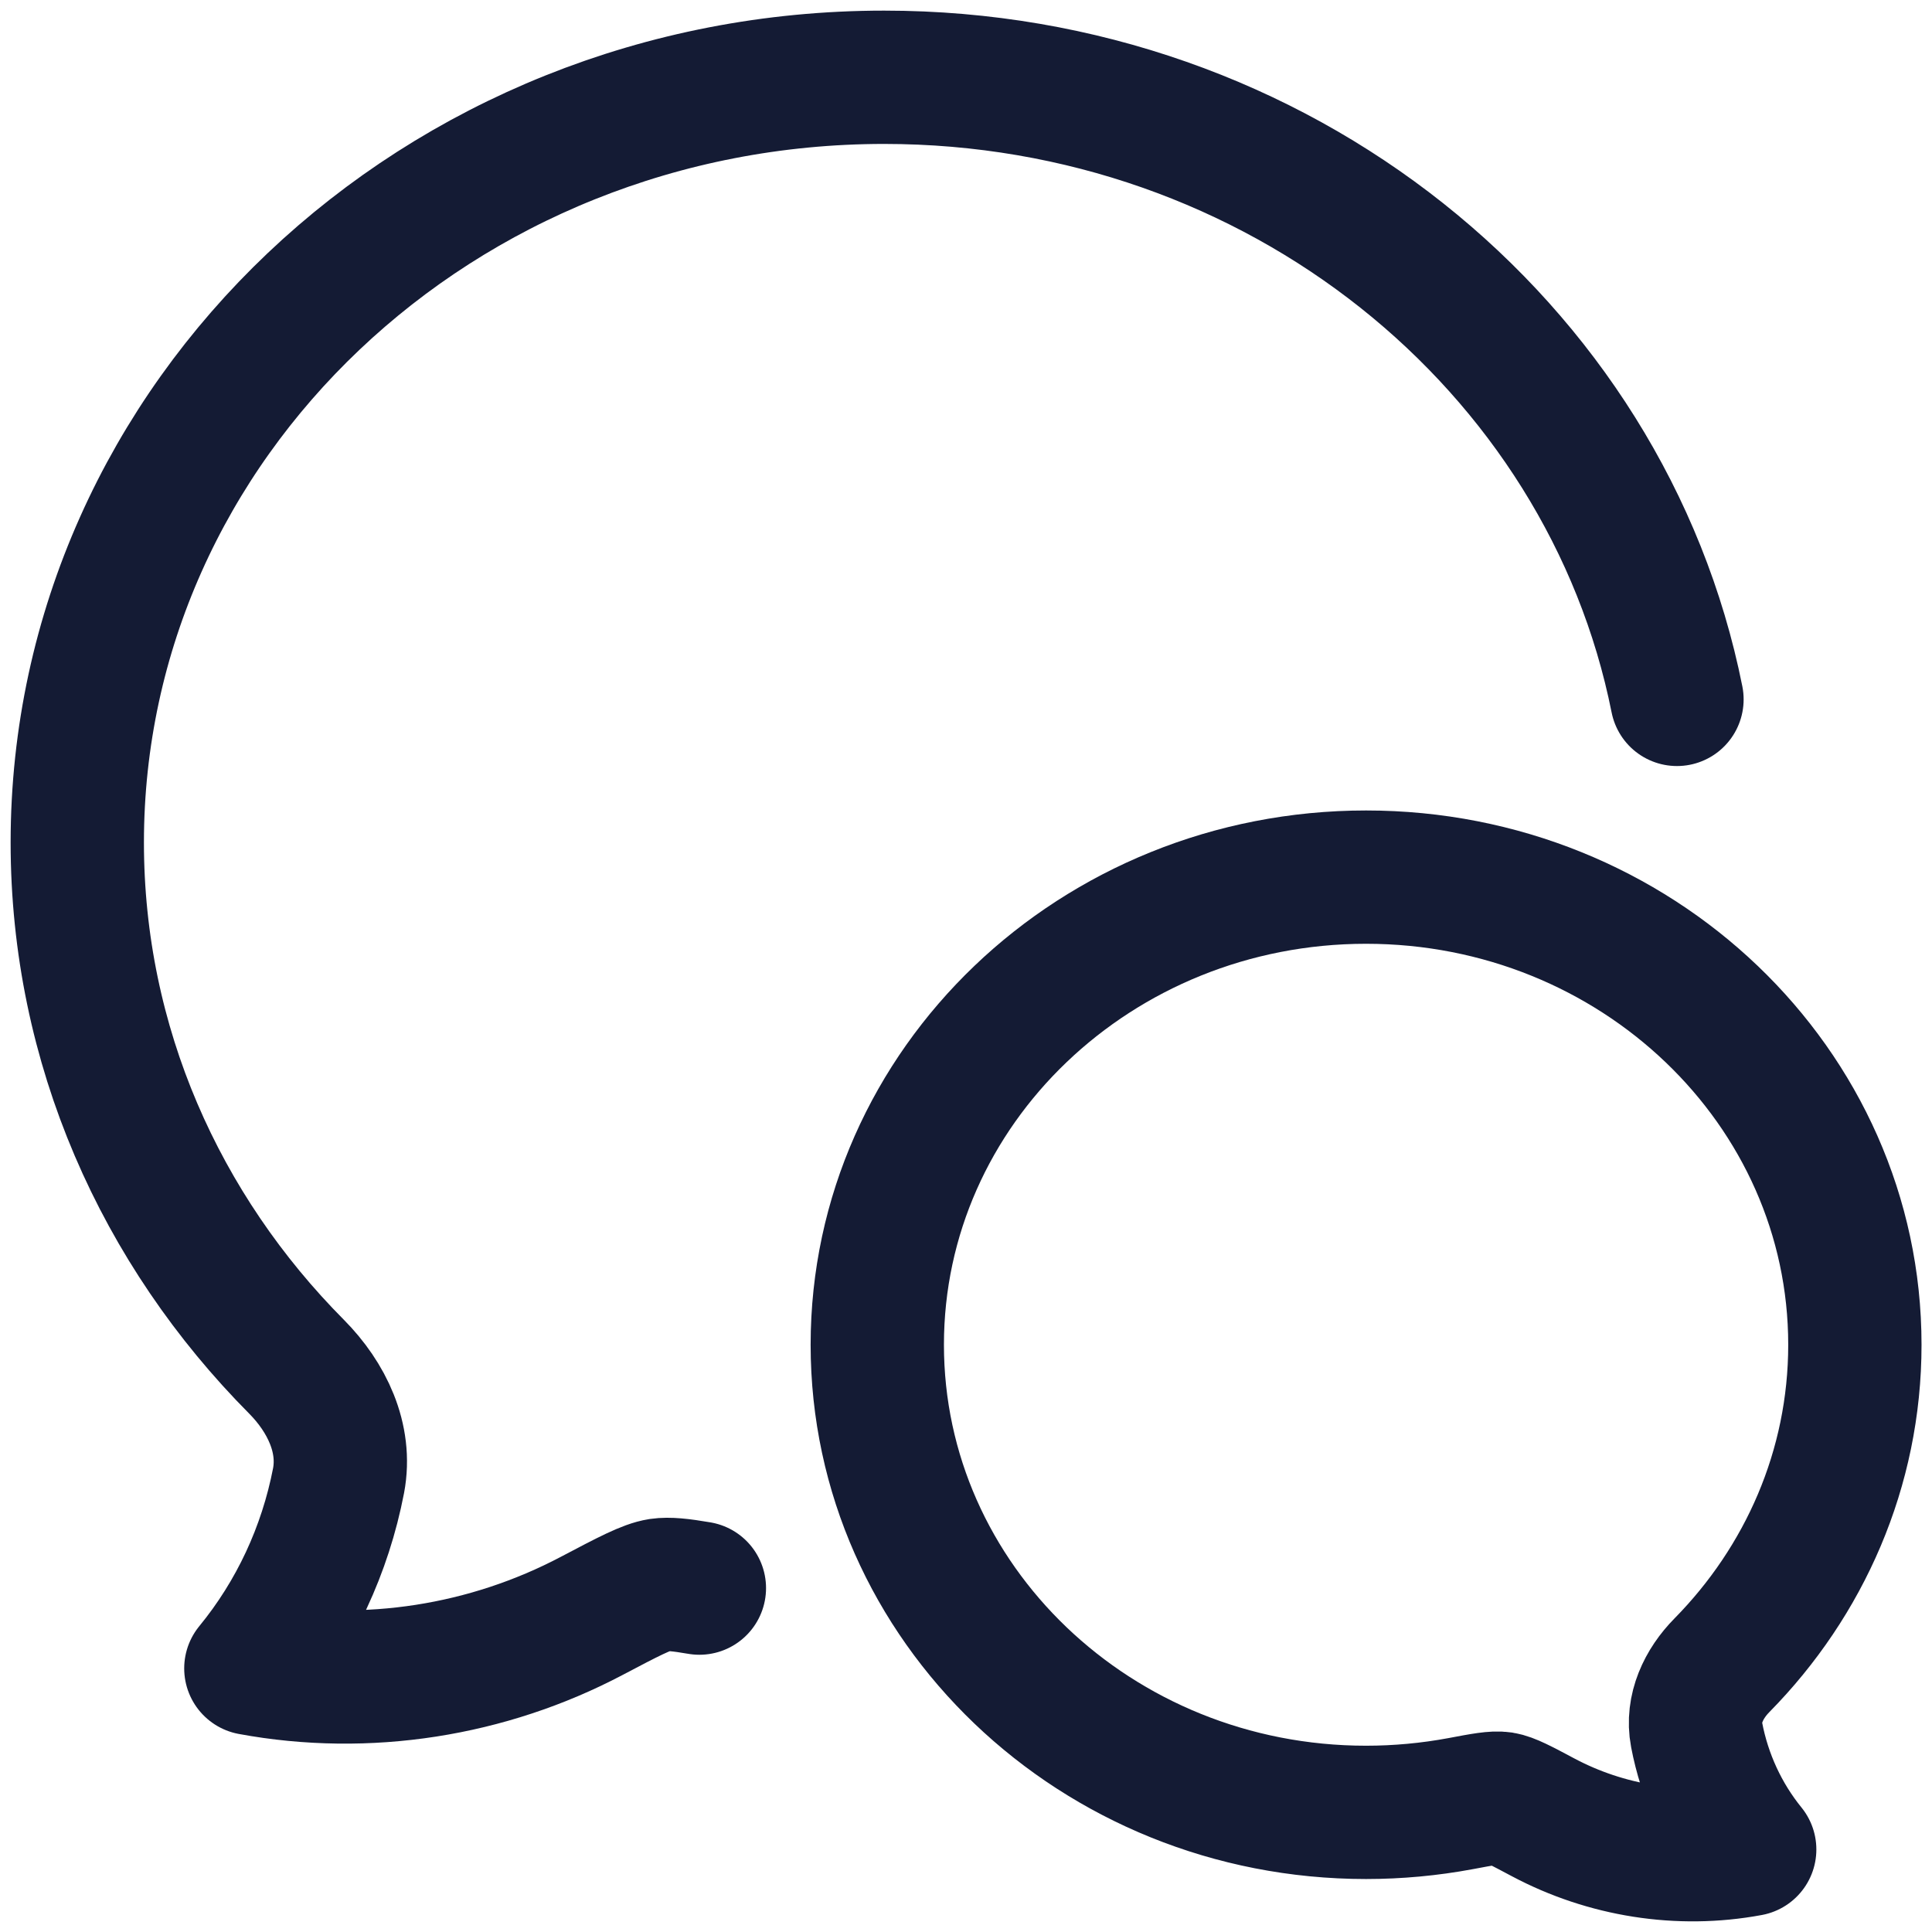
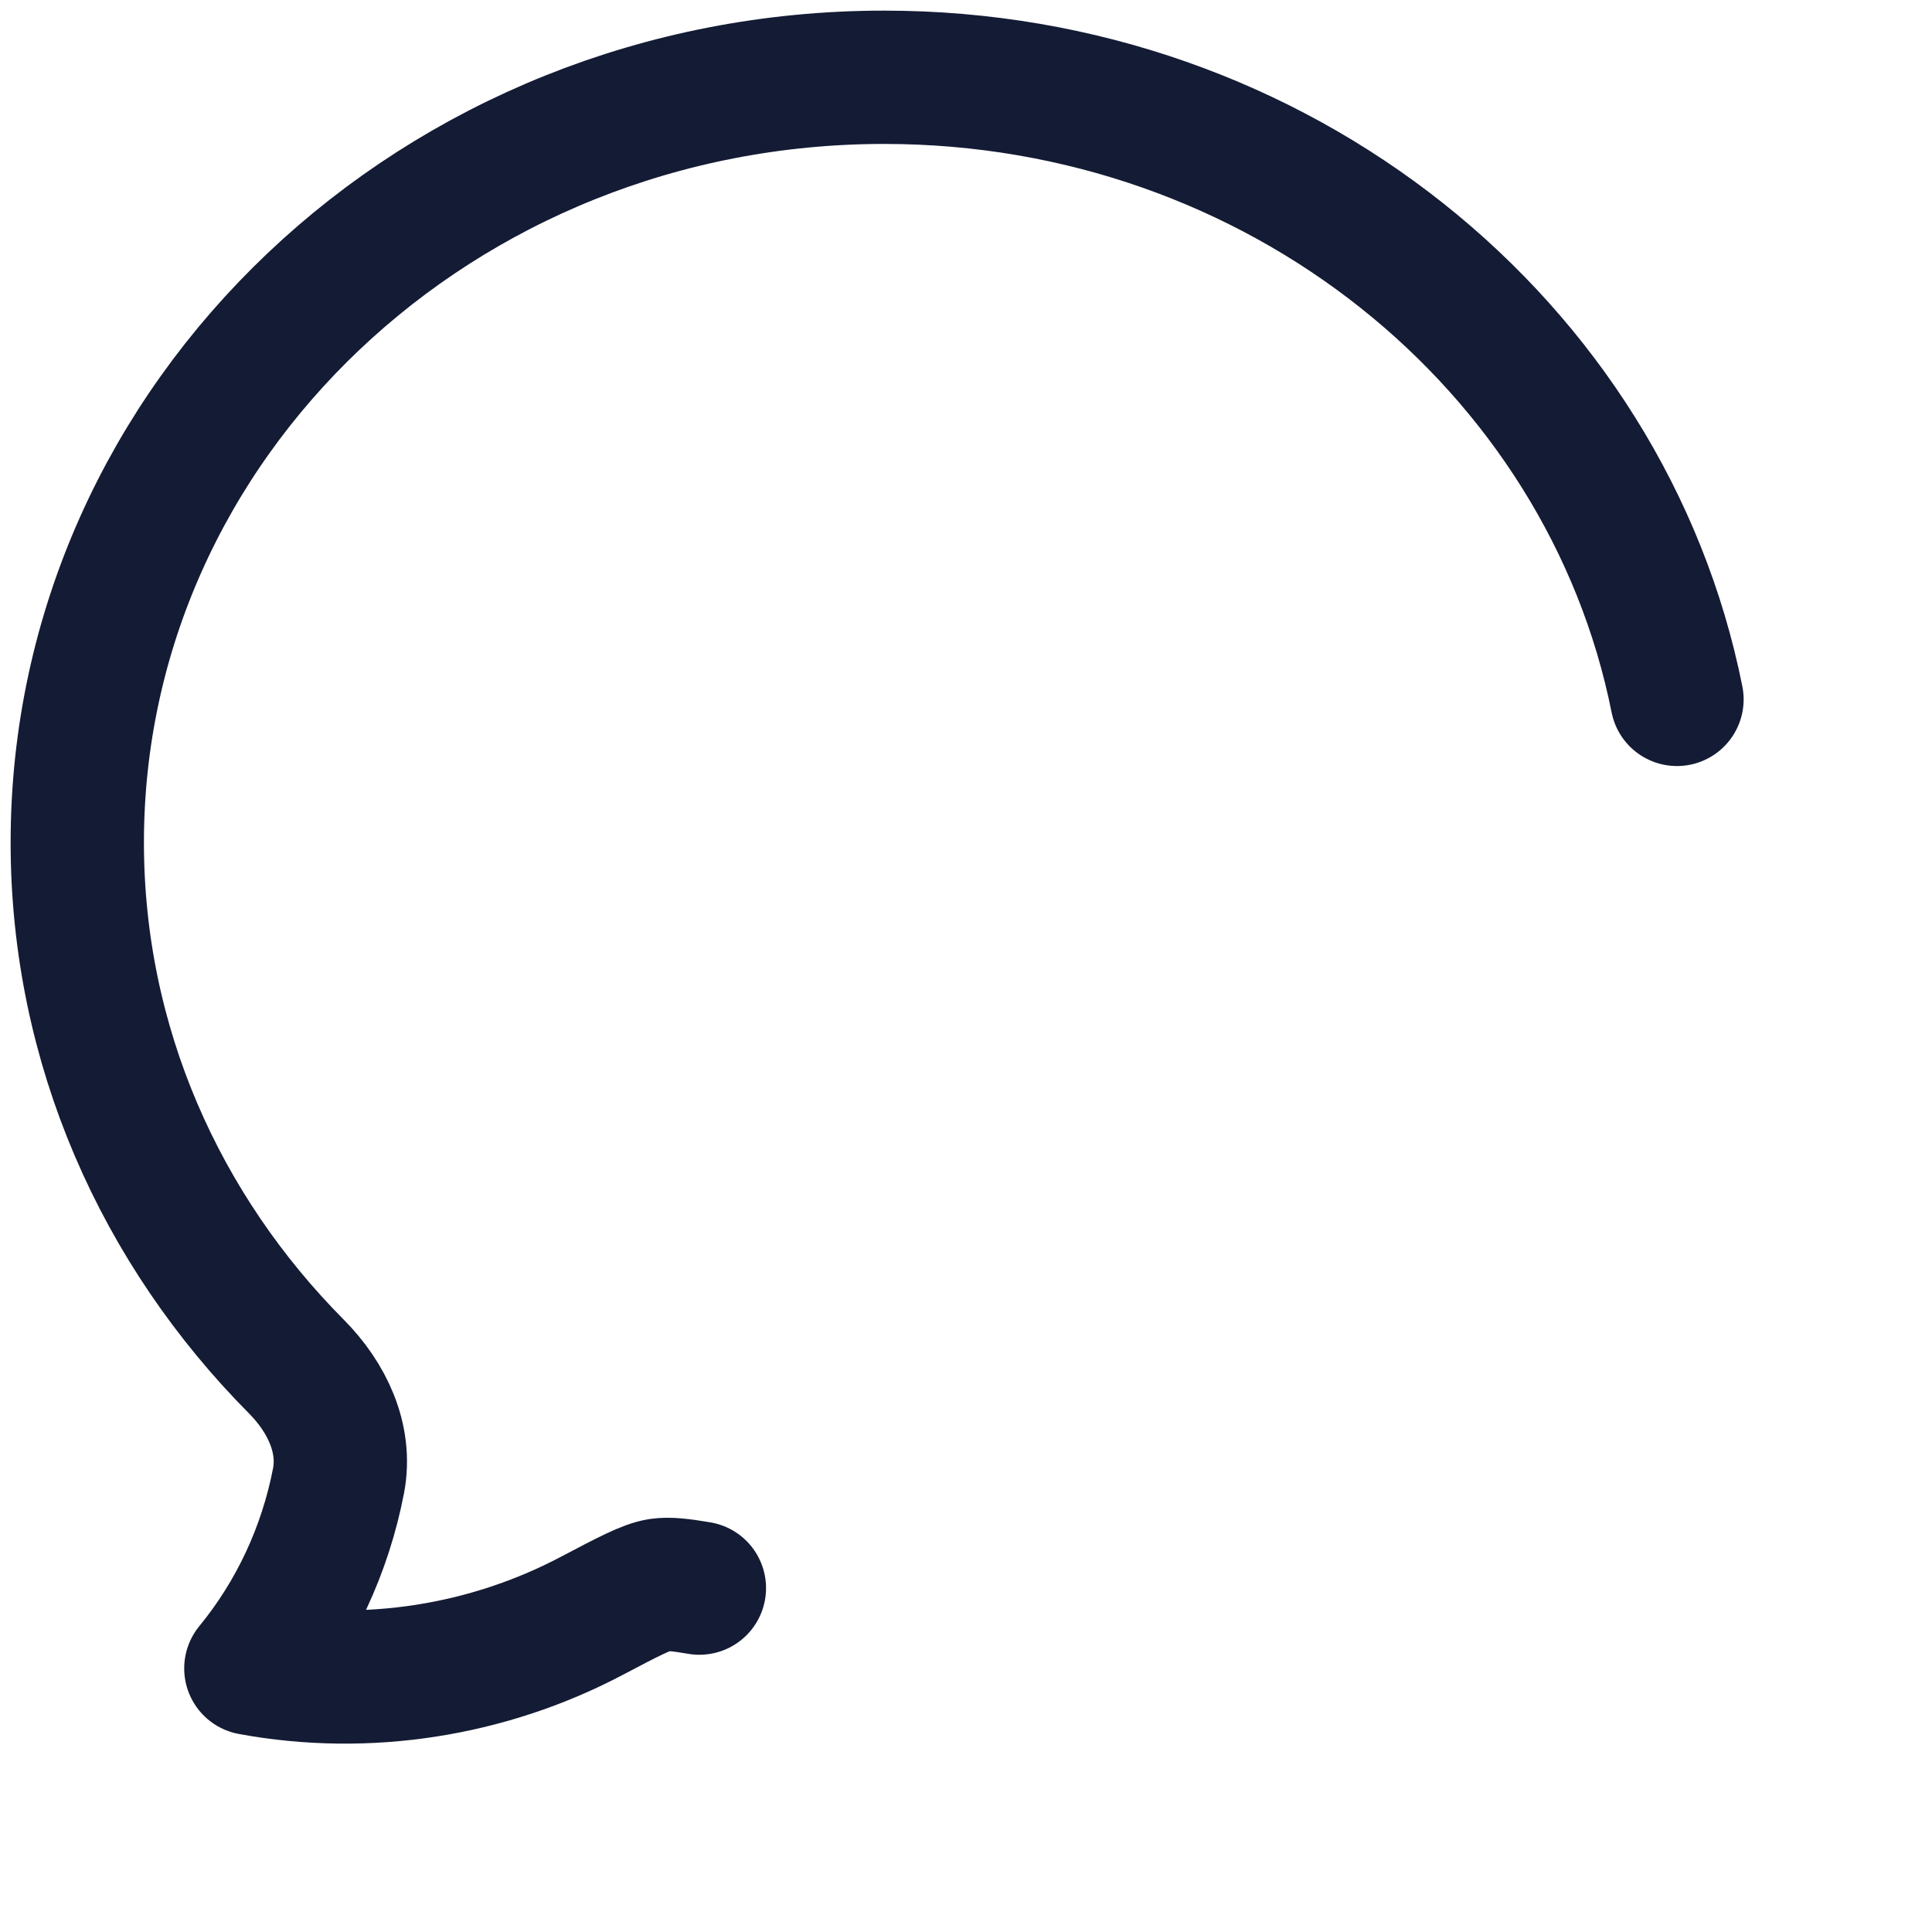
<svg xmlns="http://www.w3.org/2000/svg" width="25" height="25" viewBox="0 0 25 25" fill="none">
  <path d="M21.7 9.05C20.785 4.467 16.54 1 11.441 1C5.675 1 1 5.433 1 10.902C1 13.529 2.079 15.916 3.839 17.687C4.226 18.078 4.485 18.61 4.381 19.159C4.208 20.056 3.818 20.892 3.246 21.589C4.75 21.867 6.315 21.617 7.656 20.91C8.13 20.66 8.368 20.535 8.535 20.509C8.652 20.492 8.805 20.508 9.05 20.55" stroke="#141B34" stroke-width="1.725" stroke-linecap="round" stroke-linejoin="round" />
-   <path d="M11.352 17.401C11.352 20.742 14.184 23.452 17.677 23.452C18.087 23.452 18.497 23.414 18.9 23.339C19.191 23.284 19.336 23.257 19.437 23.272C19.538 23.288 19.682 23.364 19.969 23.517C20.782 23.949 21.73 24.102 22.641 23.932C22.295 23.506 22.058 22.995 21.954 22.447C21.89 22.112 22.047 21.786 22.282 21.548C23.348 20.465 24.002 19.006 24.002 17.401C24.002 14.059 21.169 11.35 17.677 11.35C14.184 11.35 11.352 14.059 11.352 17.401Z" stroke="#141B34" stroke-width="1.725" stroke-linejoin="round" />
</svg>